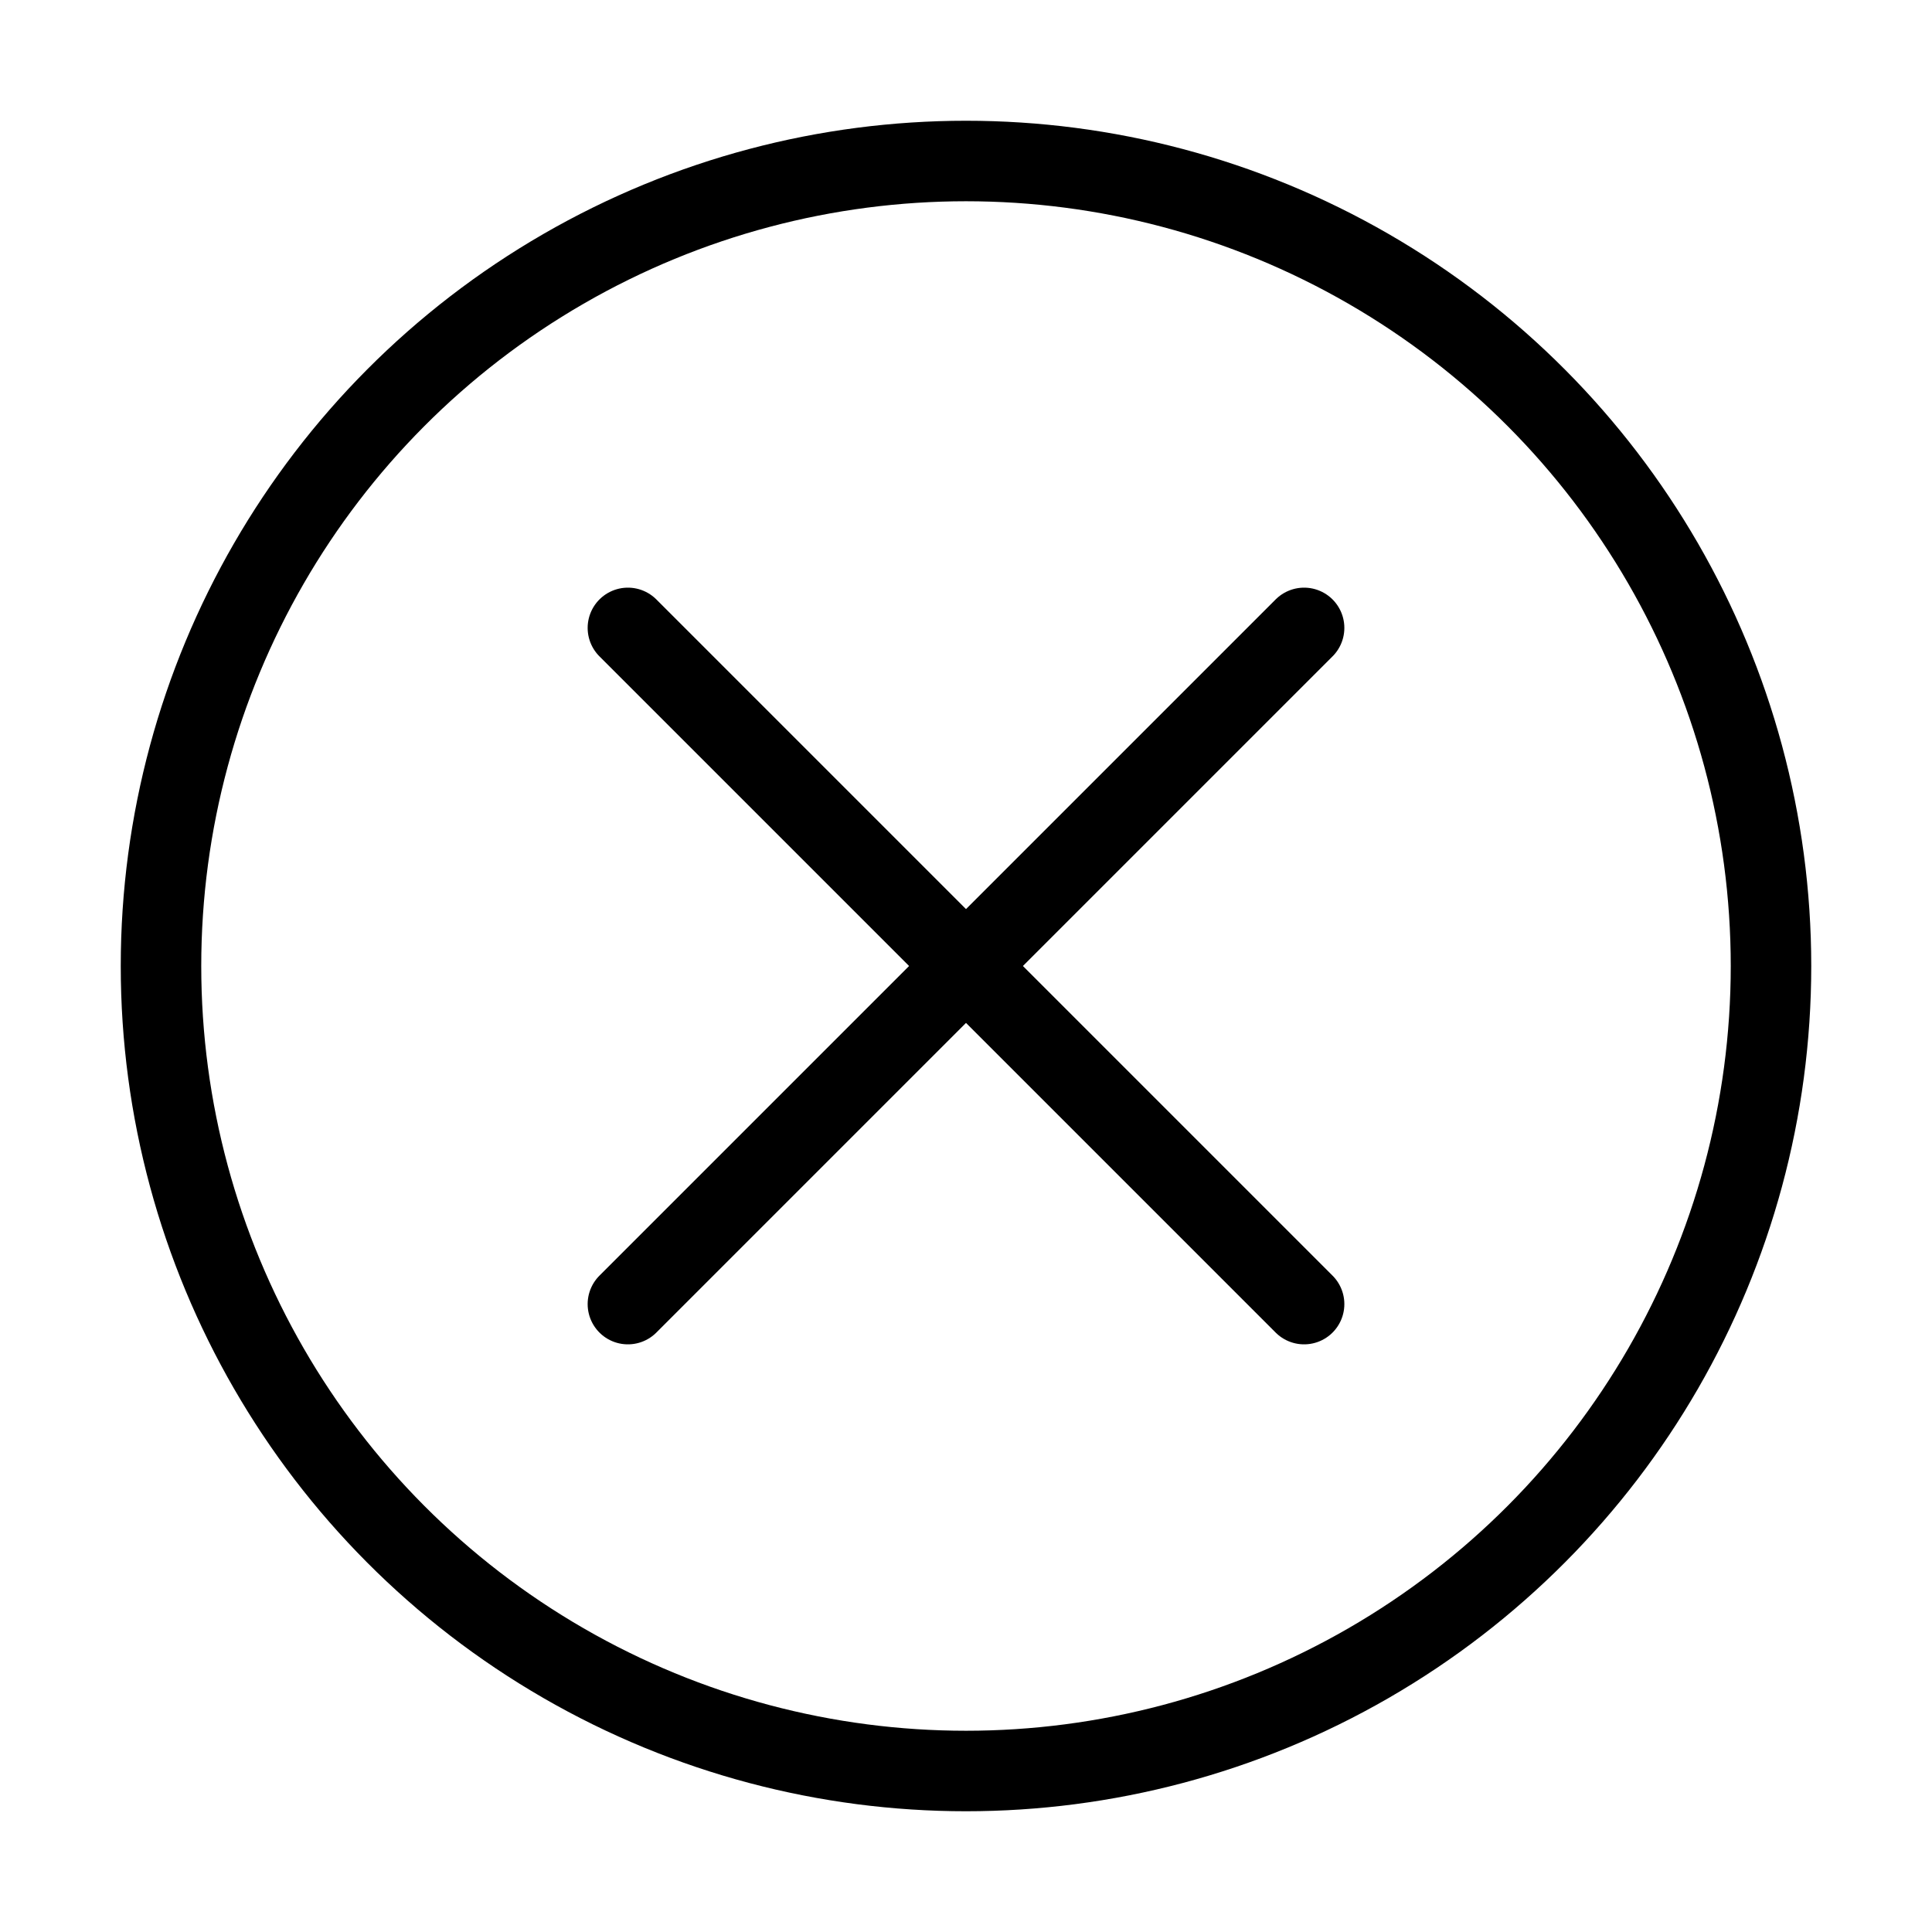
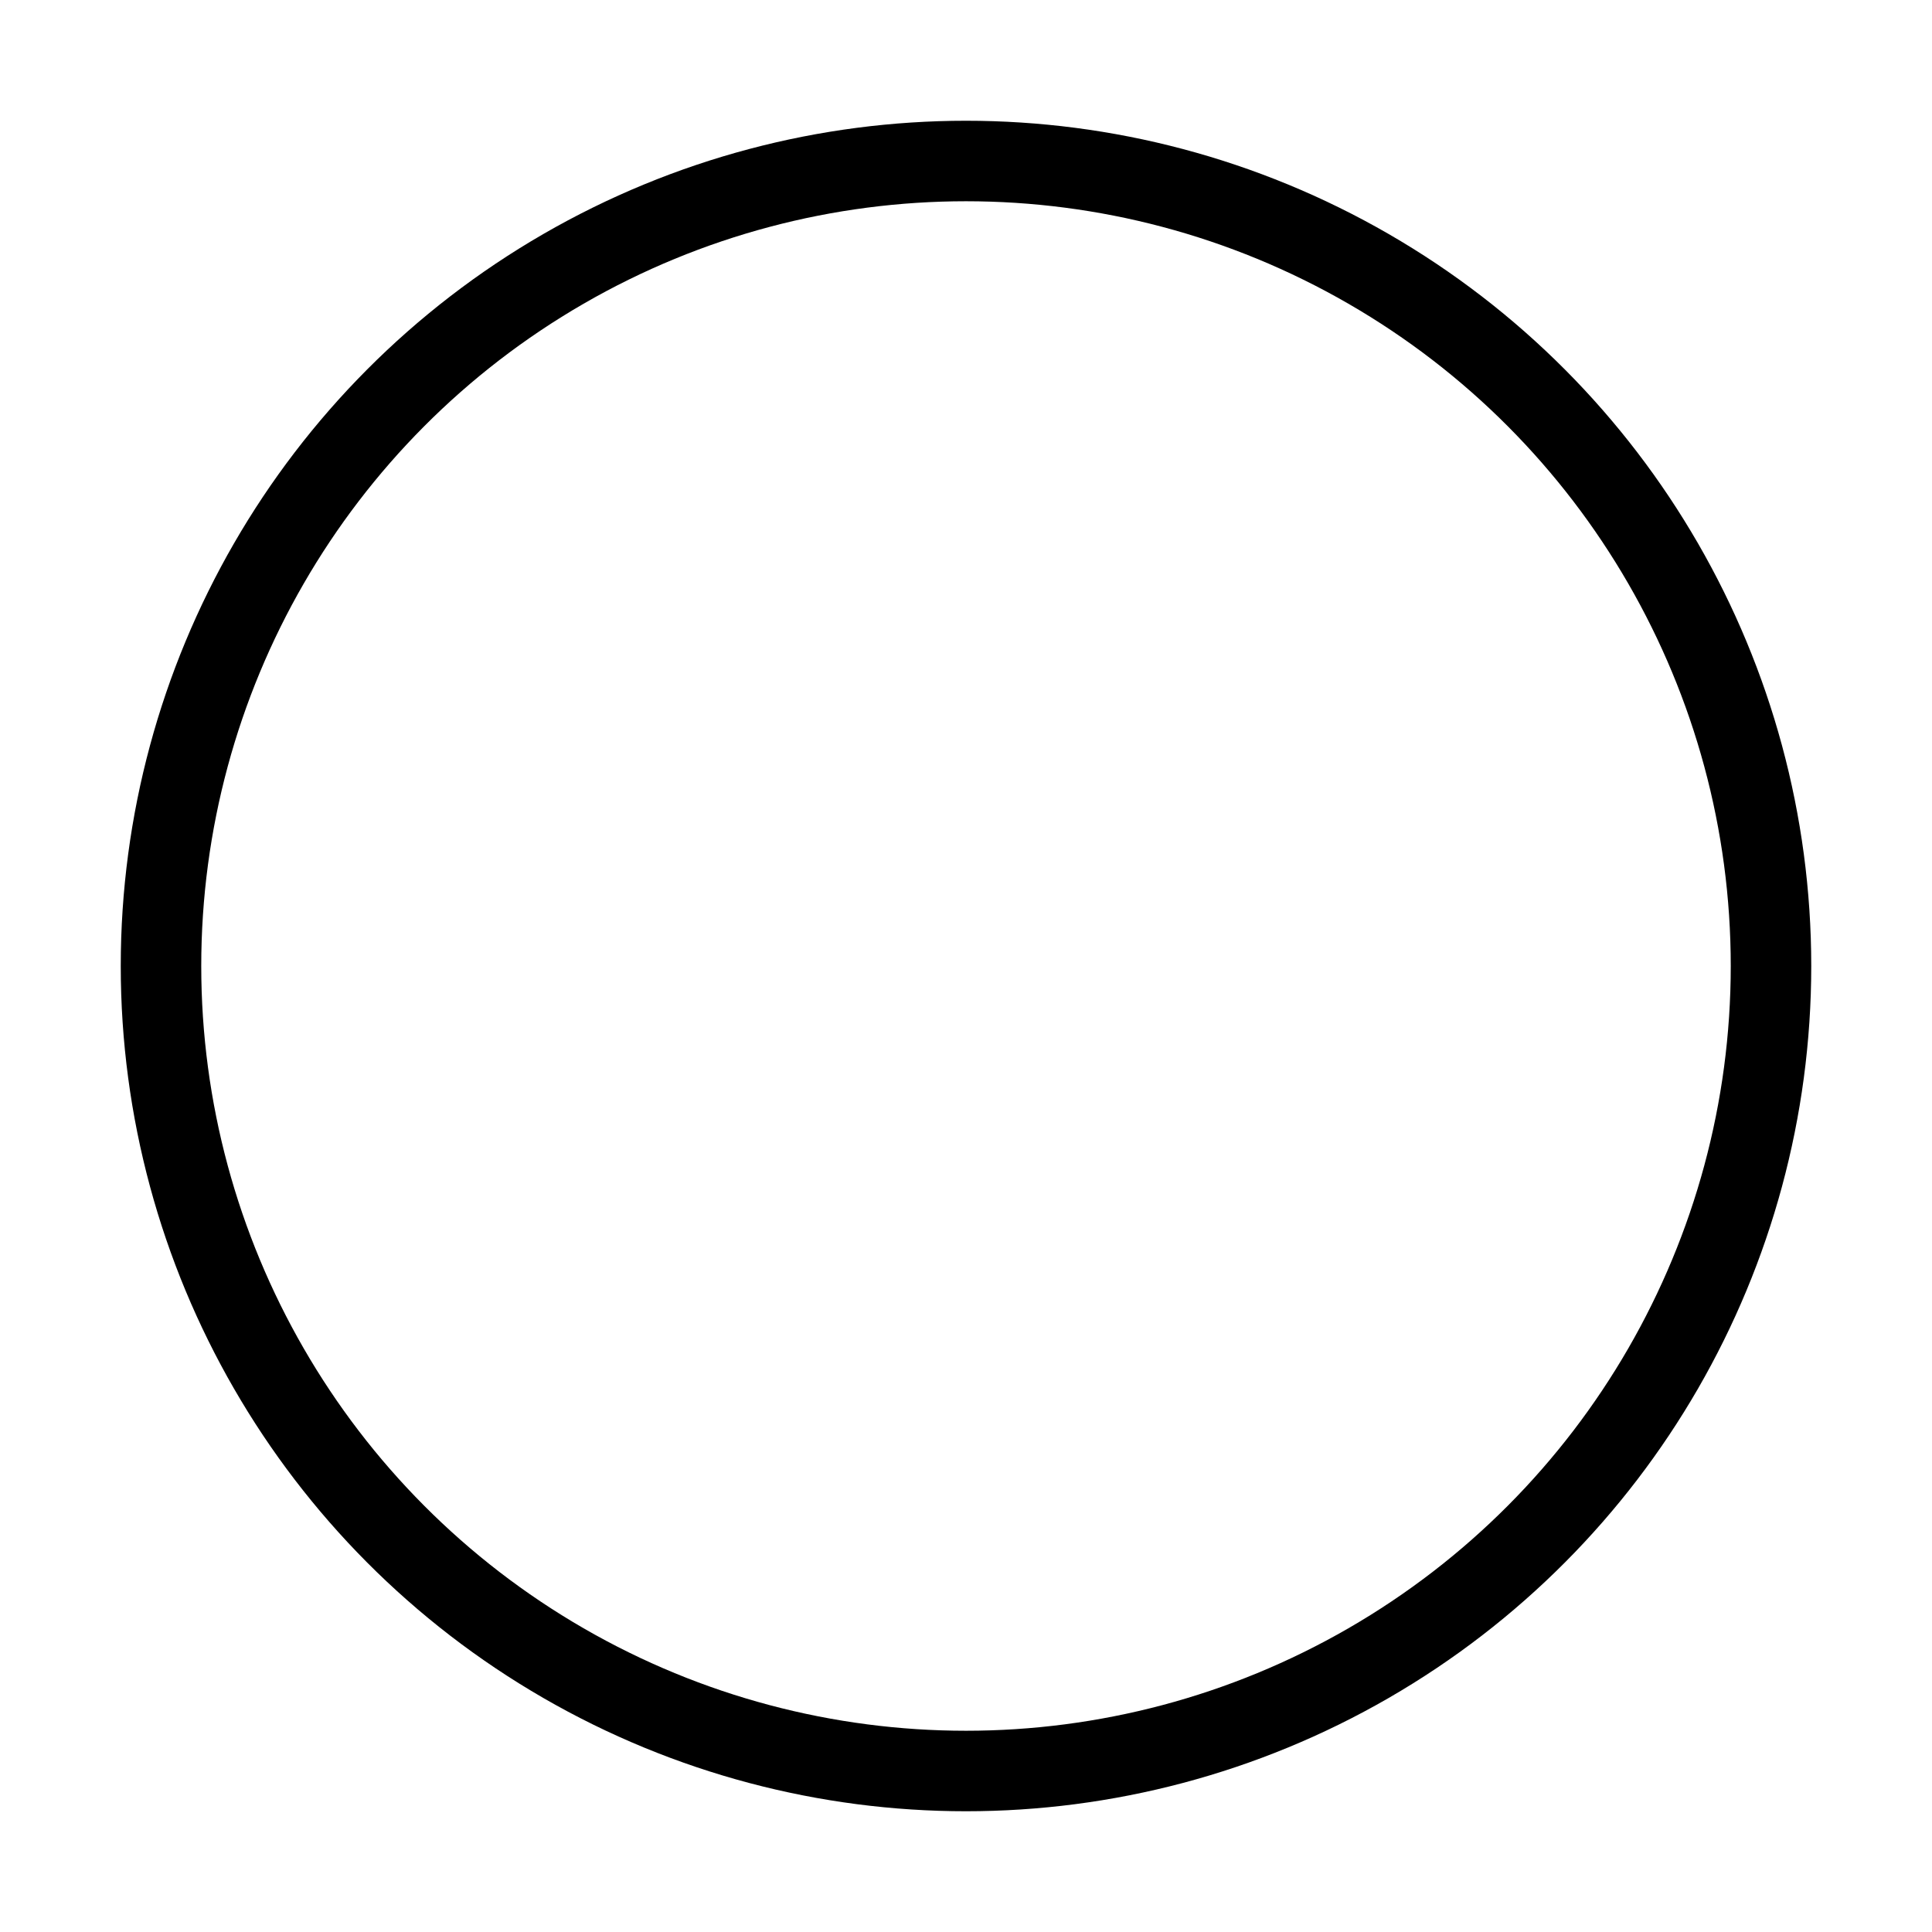
<svg xmlns="http://www.w3.org/2000/svg" version="1.1" id="Layer_1" x="0" y="0" viewBox="0 0 24 24" xml:space="preserve">
  <style>.st0{fill:none;stroke:#000;stroke-linecap:round;stroke-linejoin:round}</style>
  <circle class="st0" cx="12" cy="12" r="10" />
-   <path class="st0" d="M16.2 7.8l-8.4 8.4M7.8 7.8l8.4 8.4" />
</svg>